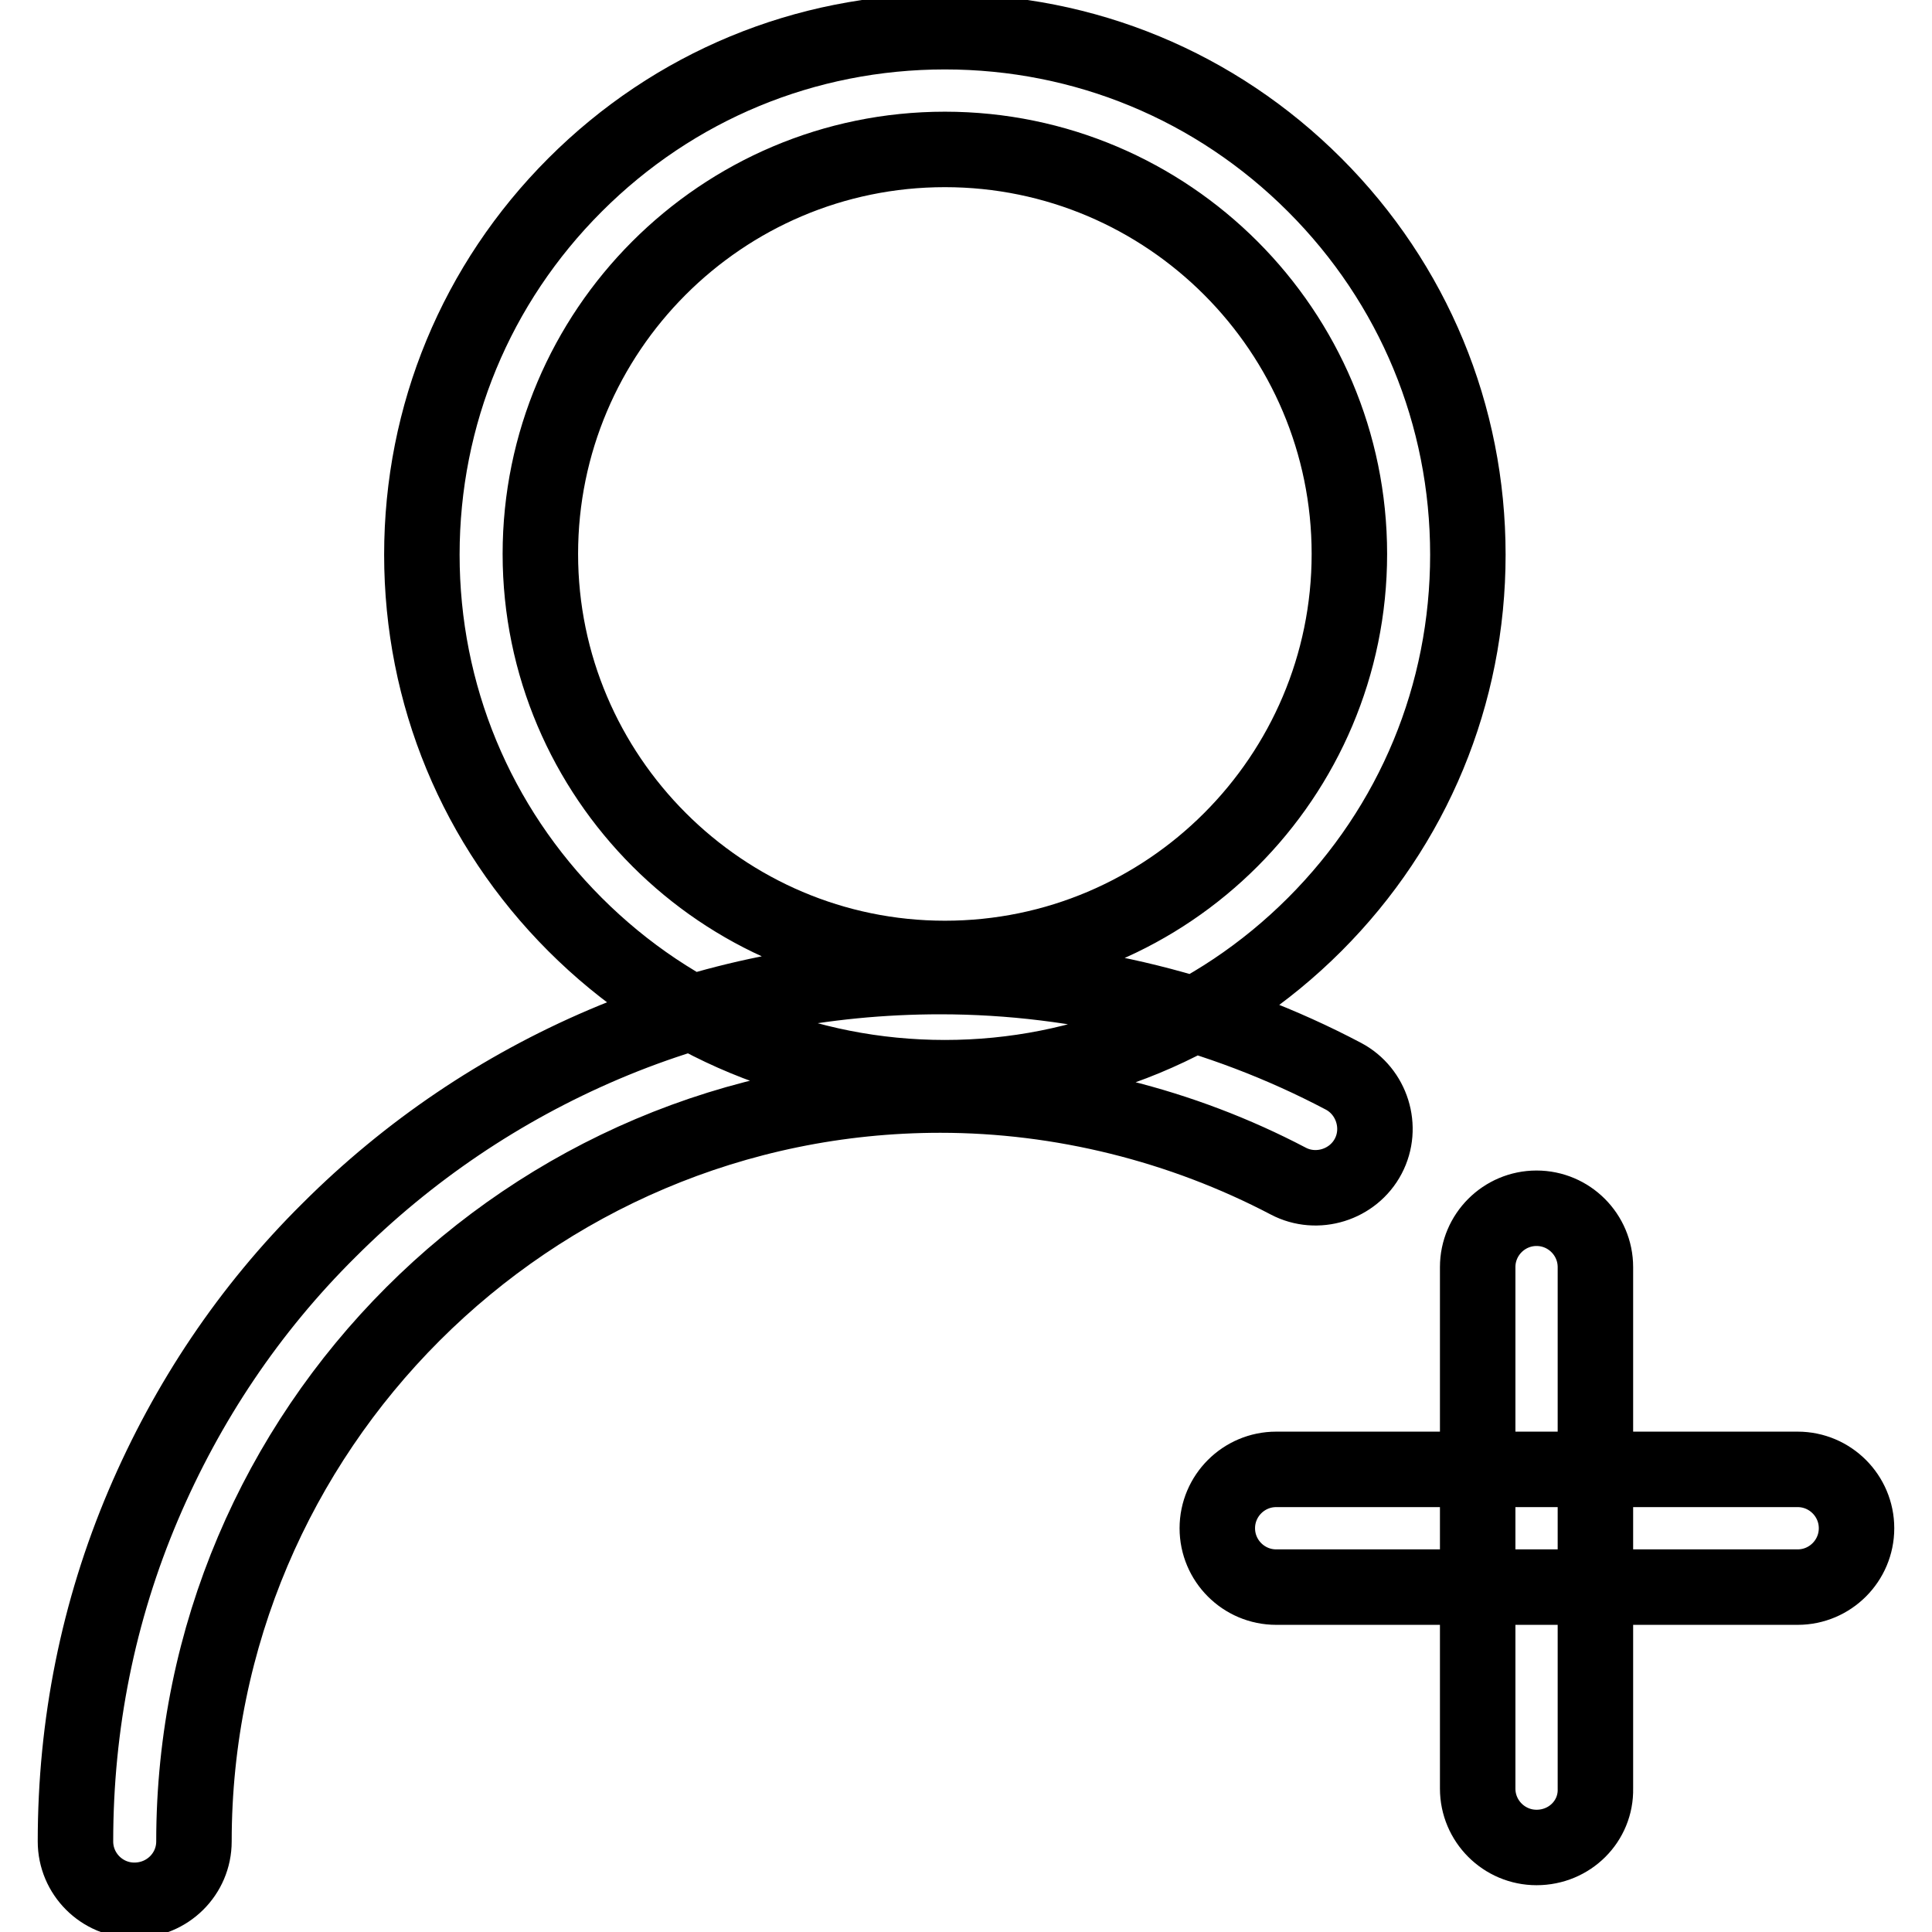
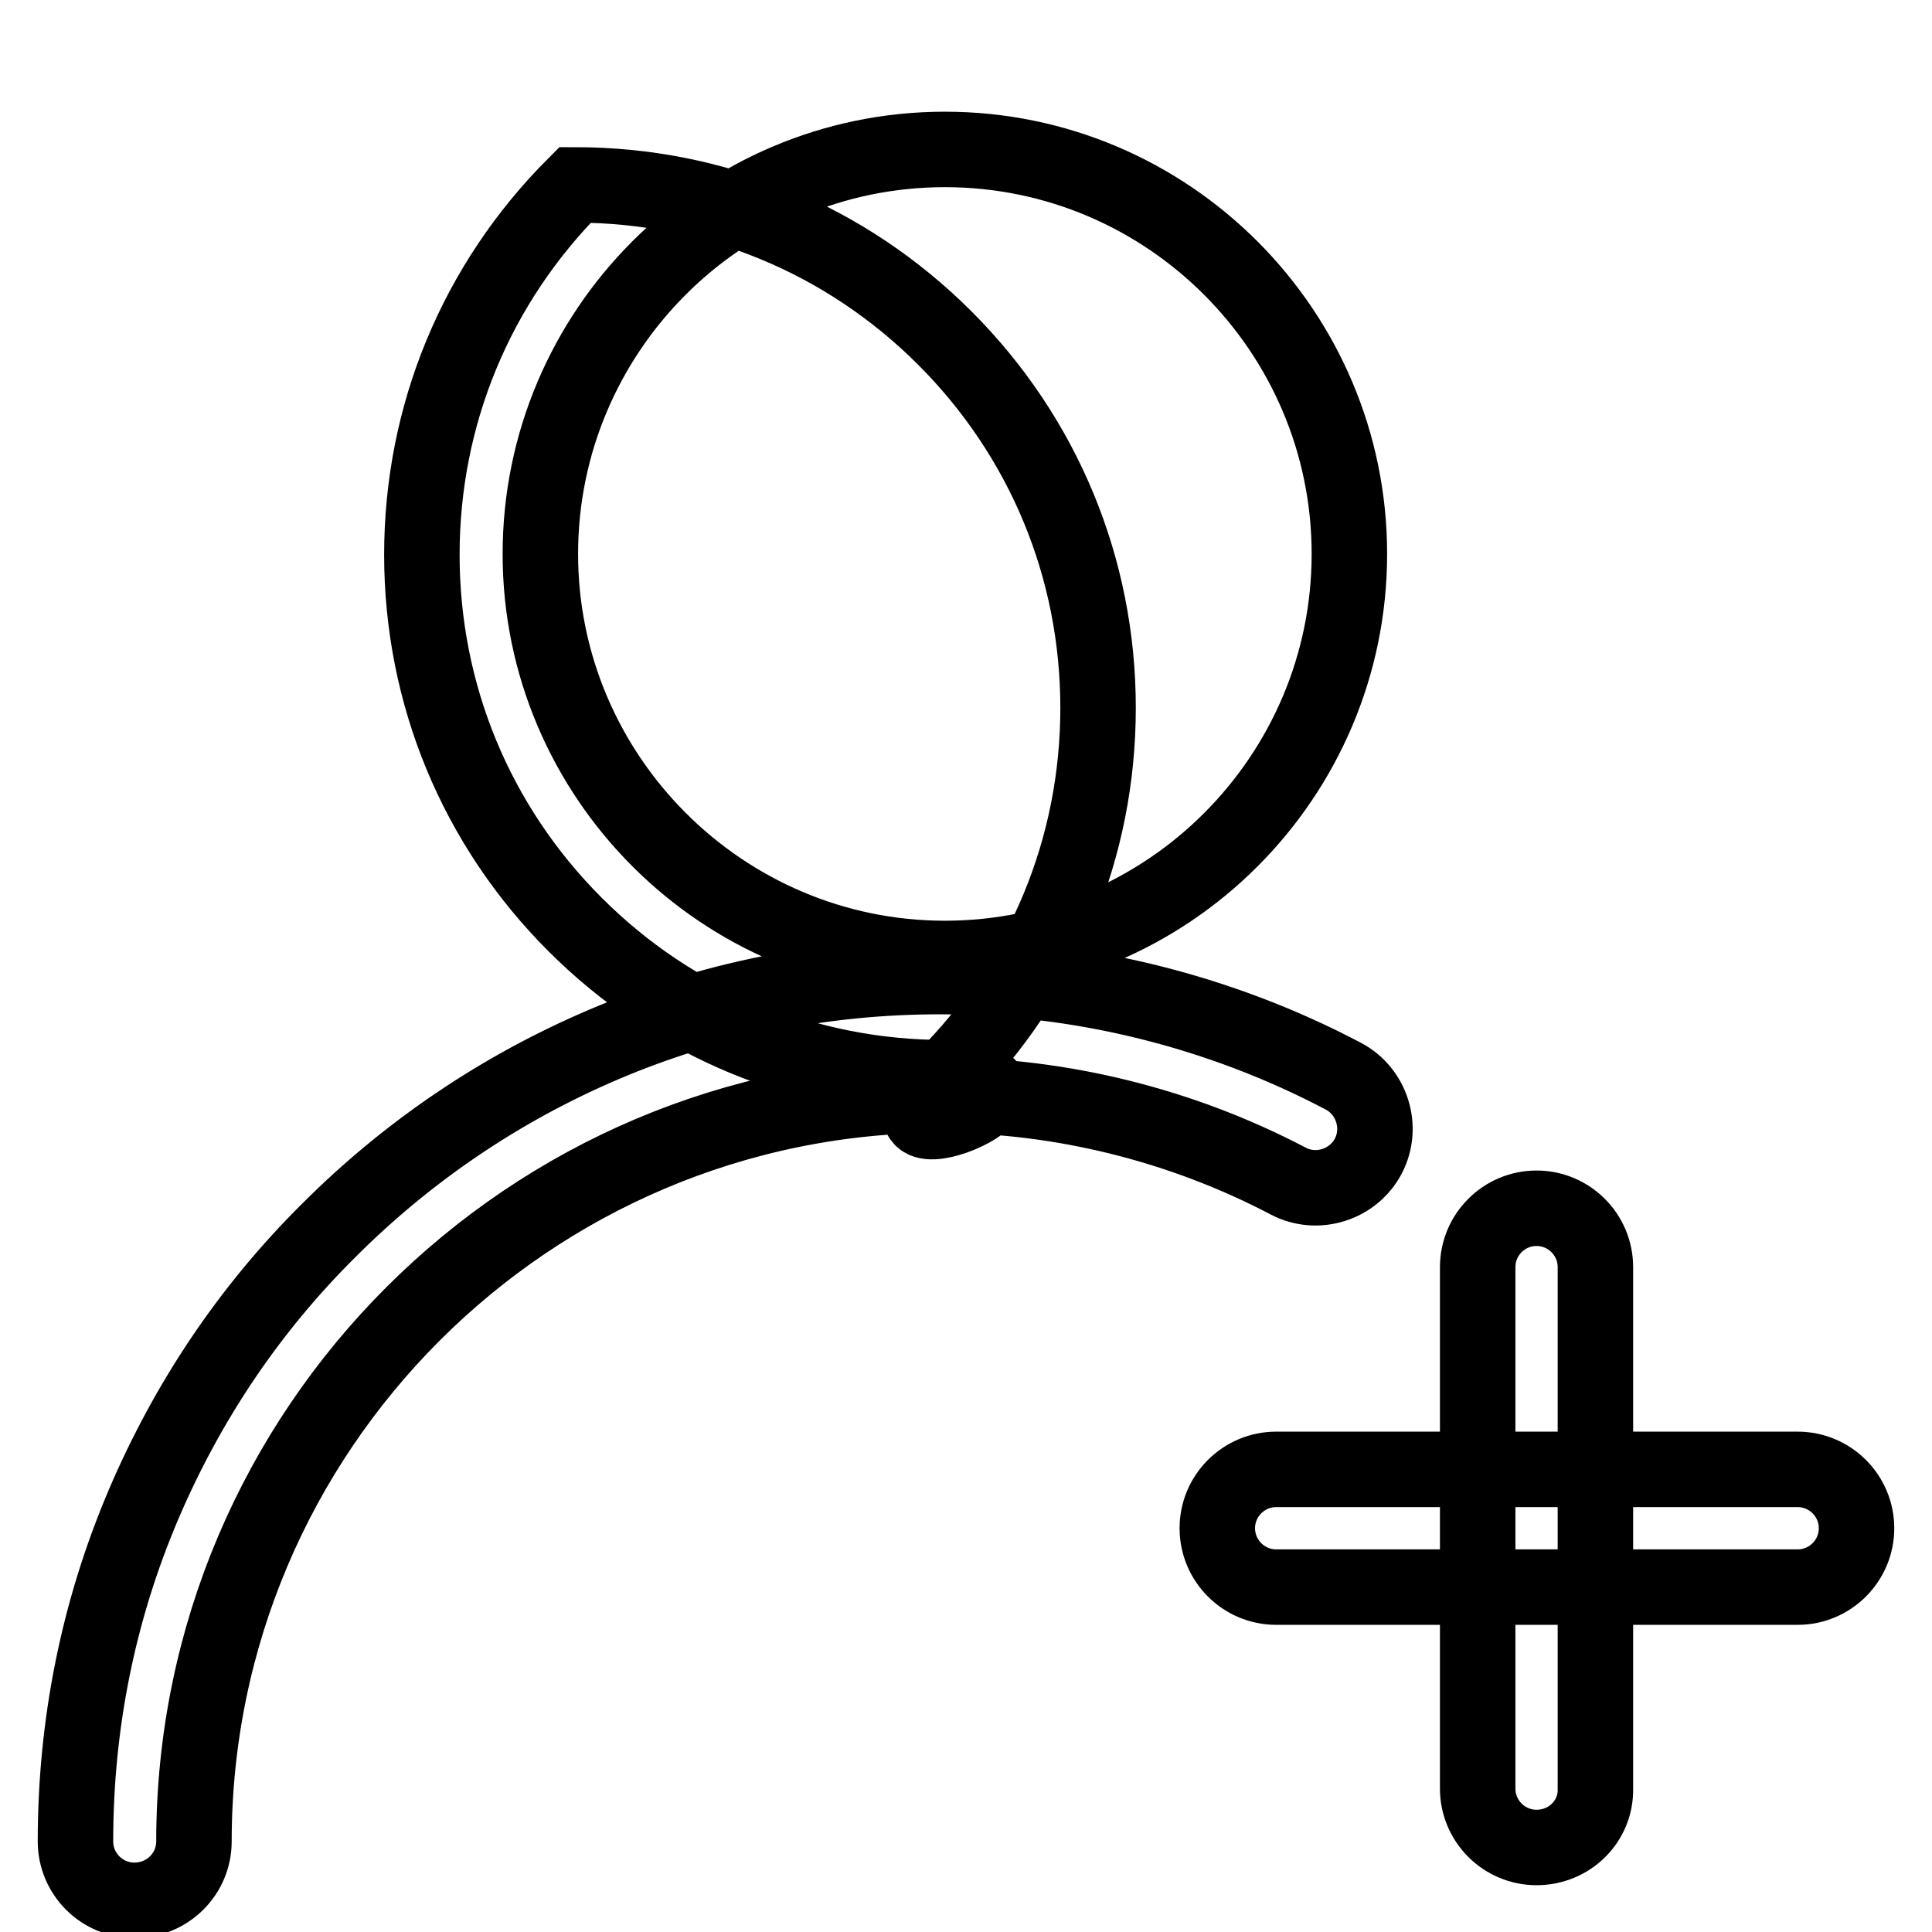
<svg xmlns="http://www.w3.org/2000/svg" version="1.1" x="0px" y="0px" viewBox="0 0 256 256" enable-background="new 0 0 256 256" xml:space="preserve">
  <g>
-     <path stroke-width="10" fill-opacity="0" stroke="#000000" d="M125.2,142.8c-18.5,0-35.9-7.2-49-20.3c-13.1-13.1-20.3-30.5-20.3-49c0-18.5,7.2-35.9,20.3-49 c13.1-13.1,30.5-20.3,49-20.3c18.5,0,35.9,7.2,49,20.3c13.1,13.1,20.3,30.5,20.3,49c0,18.5-7.2,35.9-20.3,49 S143.7,142.8,125.2,142.8z M125.2,19.8c-29.6,0-53.6,24.1-53.6,53.6s24.1,53.6,53.6,53.6c29.6,0,53.6-24.1,53.6-53.6 S154.8,19.8,125.2,19.8z M17.8,251.8c-4.3,0-7.8-3.5-7.8-7.8c0-15.5,3-30.5,9-44.6c5.8-13.6,14-25.9,24.6-36.4 c10.5-10.5,22.8-18.8,36.4-24.6c14.1-6,29.1-9,44.6-9c18.6,0,37.1,4.6,53.4,13.2c3.8,2,5.3,6.8,3.3,10.6c-2,3.8-6.8,5.3-10.6,3.3 c-14.1-7.4-30.1-11.4-46.1-11.4c-54.5,0-98.9,44.4-98.9,98.9C25.7,248.3,22.2,251.8,17.8,251.8z M238.2,210.3h-69.1 c-4.3,0-7.8-3.5-7.8-7.8c0-4.3,3.5-7.8,7.8-7.8h69.1c4.3,0,7.8,3.5,7.8,7.8C246,206.8,242.5,210.3,238.2,210.3z M203.6,244.8 c-4.3,0-7.8-3.5-7.8-7.8v-69.1c0-4.3,3.5-7.8,7.8-7.8s7.8,3.5,7.8,7.8V237C211.5,241.3,208,244.8,203.6,244.8z" />
+     <path stroke-width="10" fill-opacity="0" stroke="#000000" d="M125.2,142.8c-18.5,0-35.9-7.2-49-20.3c-13.1-13.1-20.3-30.5-20.3-49c0-18.5,7.2-35.9,20.3-49 c18.5,0,35.9,7.2,49,20.3c13.1,13.1,20.3,30.5,20.3,49c0,18.5-7.2,35.9-20.3,49 S143.7,142.8,125.2,142.8z M125.2,19.8c-29.6,0-53.6,24.1-53.6,53.6s24.1,53.6,53.6,53.6c29.6,0,53.6-24.1,53.6-53.6 S154.8,19.8,125.2,19.8z M17.8,251.8c-4.3,0-7.8-3.5-7.8-7.8c0-15.5,3-30.5,9-44.6c5.8-13.6,14-25.9,24.6-36.4 c10.5-10.5,22.8-18.8,36.4-24.6c14.1-6,29.1-9,44.6-9c18.6,0,37.1,4.6,53.4,13.2c3.8,2,5.3,6.8,3.3,10.6c-2,3.8-6.8,5.3-10.6,3.3 c-14.1-7.4-30.1-11.4-46.1-11.4c-54.5,0-98.9,44.4-98.9,98.9C25.7,248.3,22.2,251.8,17.8,251.8z M238.2,210.3h-69.1 c-4.3,0-7.8-3.5-7.8-7.8c0-4.3,3.5-7.8,7.8-7.8h69.1c4.3,0,7.8,3.5,7.8,7.8C246,206.8,242.5,210.3,238.2,210.3z M203.6,244.8 c-4.3,0-7.8-3.5-7.8-7.8v-69.1c0-4.3,3.5-7.8,7.8-7.8s7.8,3.5,7.8,7.8V237C211.5,241.3,208,244.8,203.6,244.8z" />
  </g>
</svg>